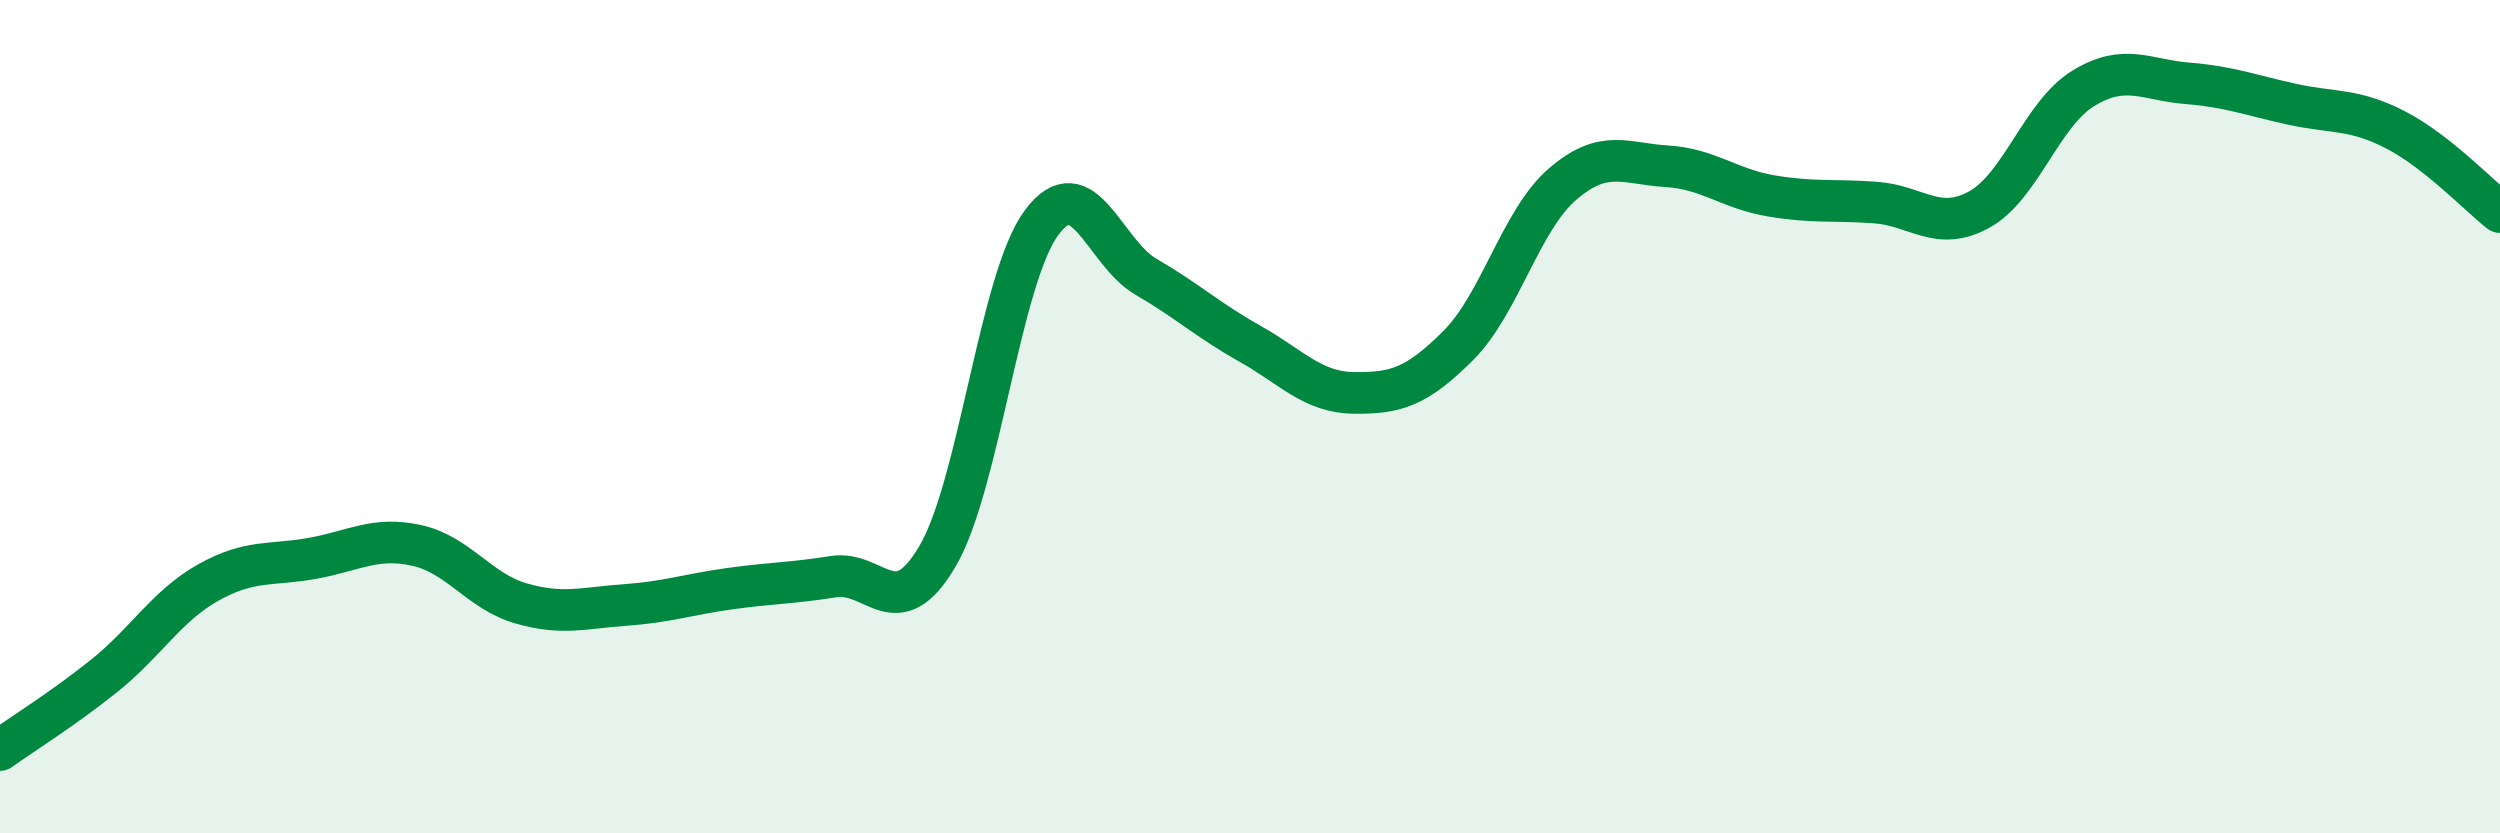
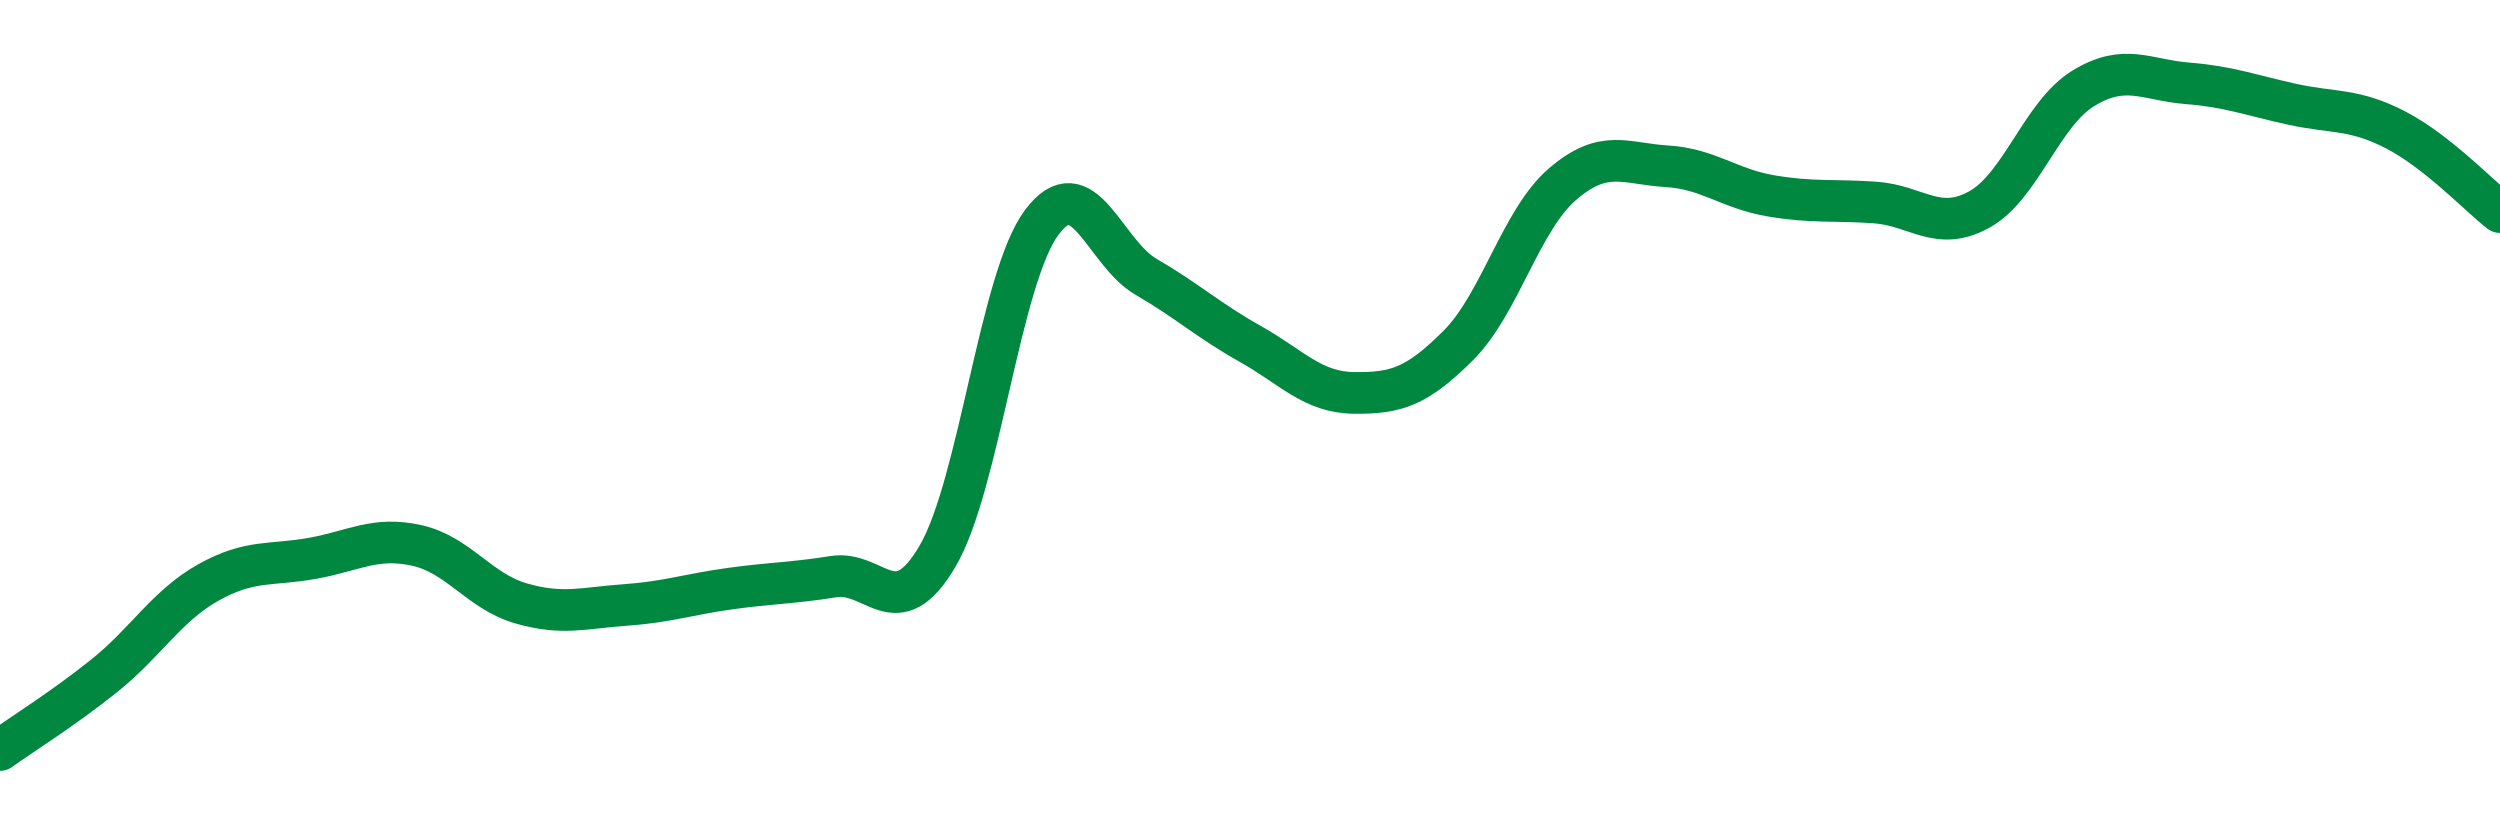
<svg xmlns="http://www.w3.org/2000/svg" width="60" height="20" viewBox="0 0 60 20">
-   <path d="M 0,18 C 0.5,17.64 1.5,17.02 2.5,16.22 C 3.5,15.42 4,14.54 5,13.98 C 6,13.42 6.5,13.58 7.5,13.4 C 8.5,13.22 9,12.87 10,13.09 C 11,13.31 11.5,14.19 12.5,14.48 C 13.5,14.77 14,14.59 15,14.52 C 16,14.45 16.5,14.27 17.5,14.13 C 18.5,13.99 19,14 20,13.84 C 21,13.68 21.5,15.05 22.5,13.35 C 23.5,11.65 24,6.68 25,5.34 C 26,4 26.5,6.06 27.5,6.64 C 28.5,7.22 29,7.69 30,8.25 C 31,8.81 31.5,9.42 32.5,9.43 C 33.5,9.44 34,9.29 35,8.29 C 36,7.29 36.5,5.28 37.5,4.42 C 38.5,3.56 39,3.93 40,3.99 C 41,4.05 41.5,4.53 42.5,4.7 C 43.5,4.87 44,4.79 45,4.86 C 46,4.93 46.5,5.58 47.5,5.03 C 48.5,4.48 49,2.73 50,2.12 C 51,1.51 51.5,1.92 52.5,2 C 53.5,2.08 54,2.28 55,2.5 C 56,2.72 56.5,2.6 57.5,3.12 C 58.5,3.64 59.5,4.7 60,5.09L60 20L0 20Z" fill="#008740" opacity="0.1" stroke-linecap="round" stroke-linejoin="round" />
  <path d="M 0,18 C 0.5,17.64 1.5,17.02 2.5,16.22 C 3.5,15.42 4,14.54 5,13.98 C 6,13.42 6.5,13.58 7.5,13.4 C 8.5,13.22 9,12.87 10,13.09 C 11,13.31 11.5,14.19 12.5,14.48 C 13.5,14.77 14,14.59 15,14.52 C 16,14.45 16.5,14.27 17.5,14.13 C 18.5,13.99 19,14 20,13.84 C 21,13.68 21.5,15.05 22.5,13.35 C 23.5,11.65 24,6.68 25,5.34 C 26,4 26.5,6.06 27.5,6.64 C 28.5,7.22 29,7.69 30,8.25 C 31,8.81 31.5,9.42 32.5,9.43 C 33.5,9.44 34,9.29 35,8.29 C 36,7.29 36.5,5.28 37.5,4.42 C 38.5,3.56 39,3.93 40,3.99 C 41,4.05 41.5,4.53 42.5,4.7 C 43.5,4.87 44,4.79 45,4.86 C 46,4.93 46.5,5.58 47.5,5.03 C 48.5,4.48 49,2.73 50,2.12 C 51,1.51 51.5,1.92 52.5,2 C 53.5,2.08 54,2.28 55,2.5 C 56,2.72 56.5,2.6 57.5,3.12 C 58.5,3.64 59.5,4.7 60,5.09" stroke="#008740" stroke-width="1" fill="none" stroke-linecap="round" stroke-linejoin="round" />
</svg>